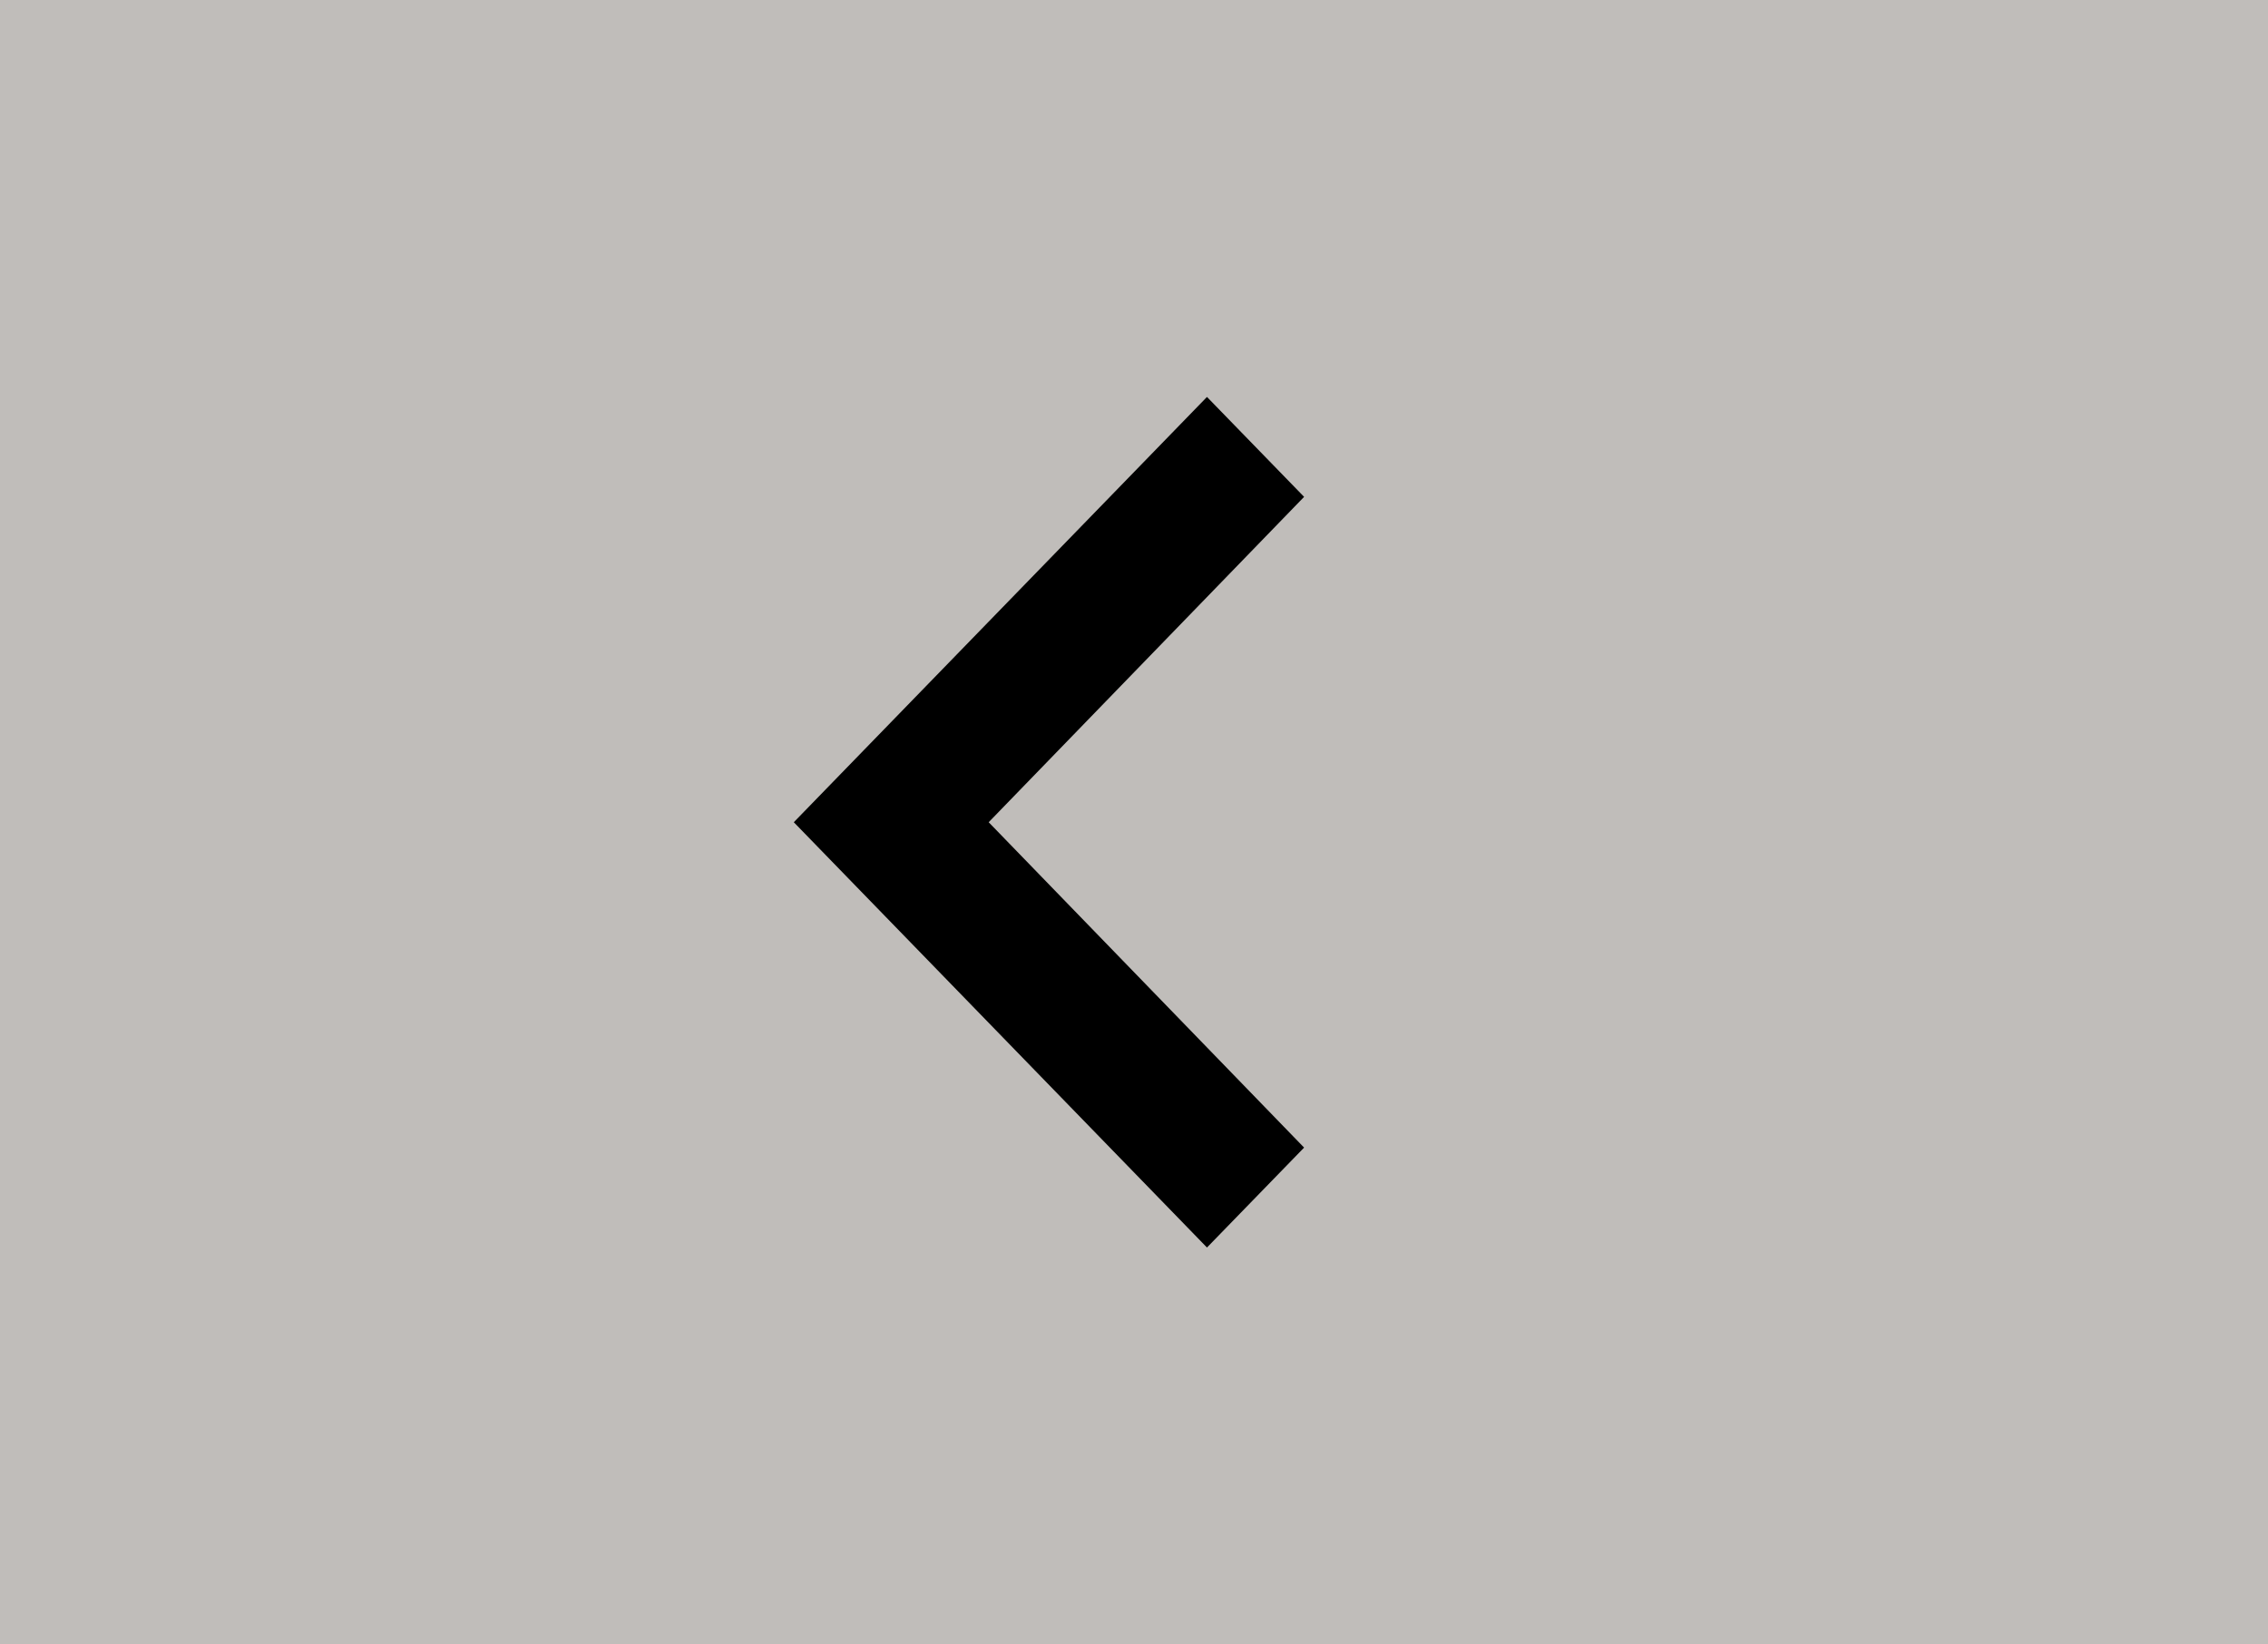
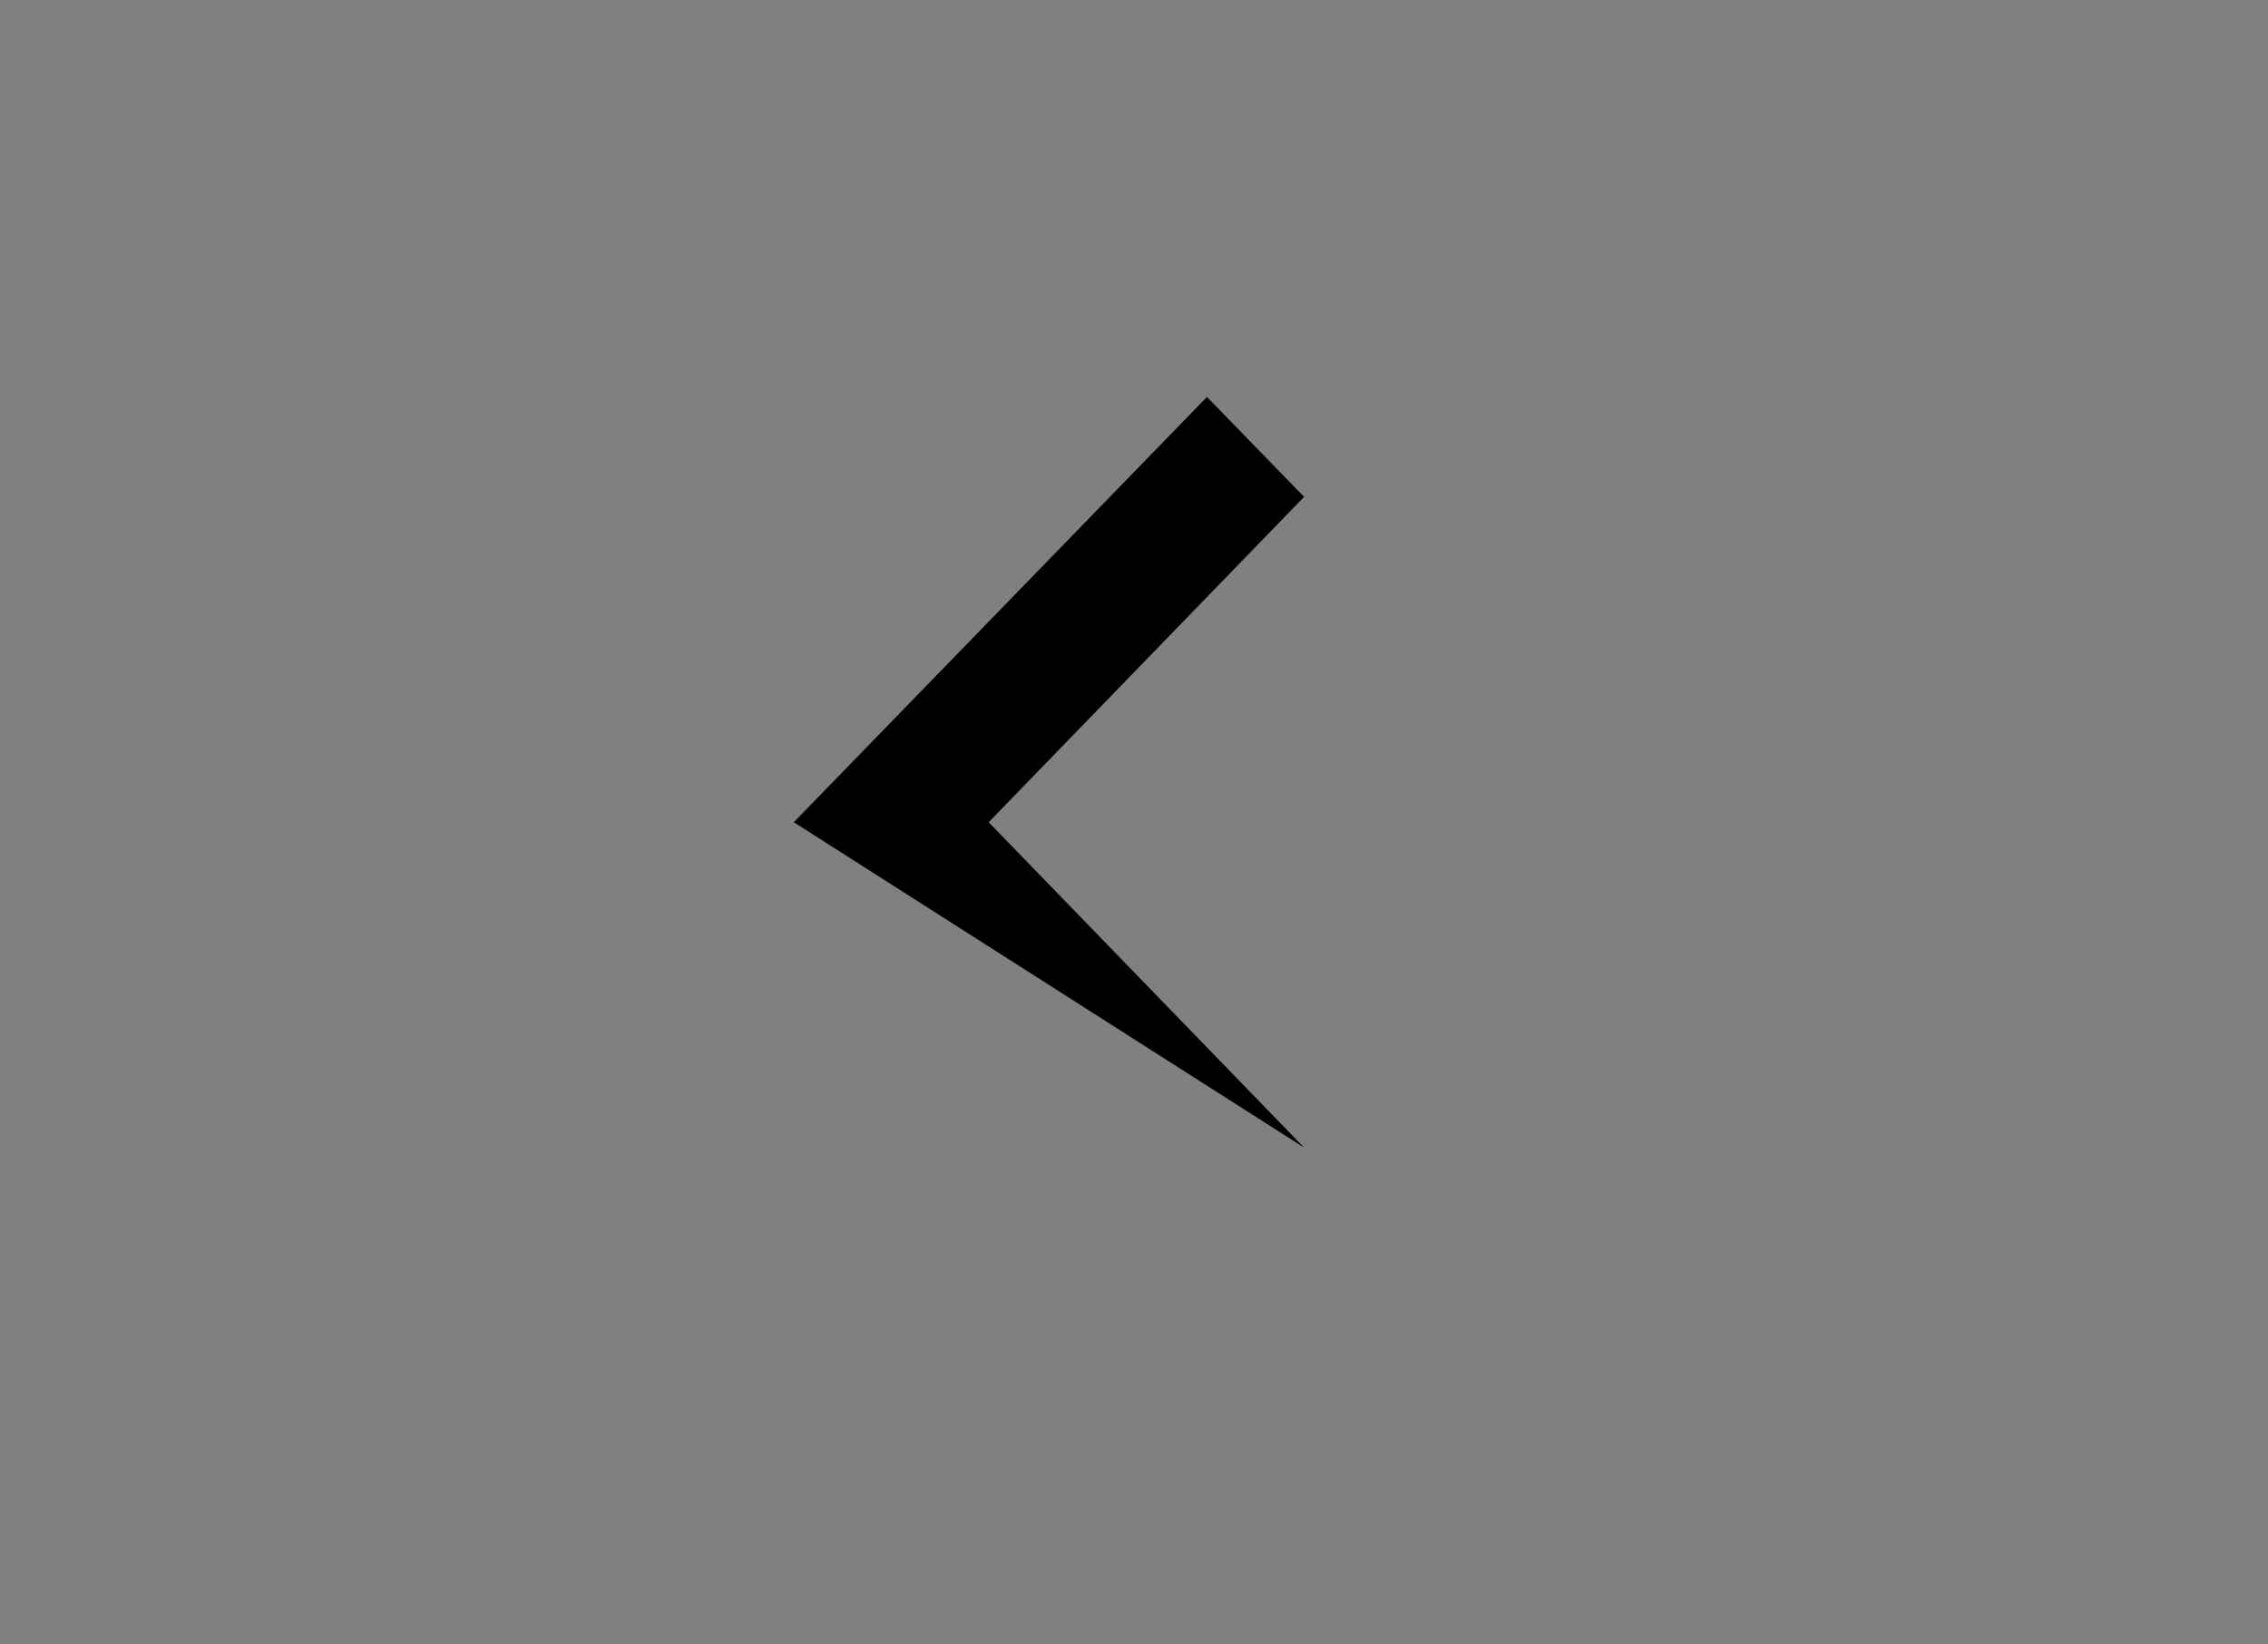
<svg xmlns="http://www.w3.org/2000/svg" width="40" height="29" viewBox="0 0 40 29" fill="none">
  <rect x="0" y="0" width="40" height="29" fill="#808080" stroke="none" />
-   <rect width="40" height="29" transform="translate(40 29) rotate(-180)" fill="#FFFBF4" fill-opacity="0.5" />
-   <path d="M23 8.762L17.437 14.5L23 20.238L21.287 22L14 14.5L21.287 7L23 8.762Z" fill="black" />
+   <path d="M23 8.762L17.437 14.5L23 20.238L14 14.5L21.287 7L23 8.762Z" fill="black" />
</svg>